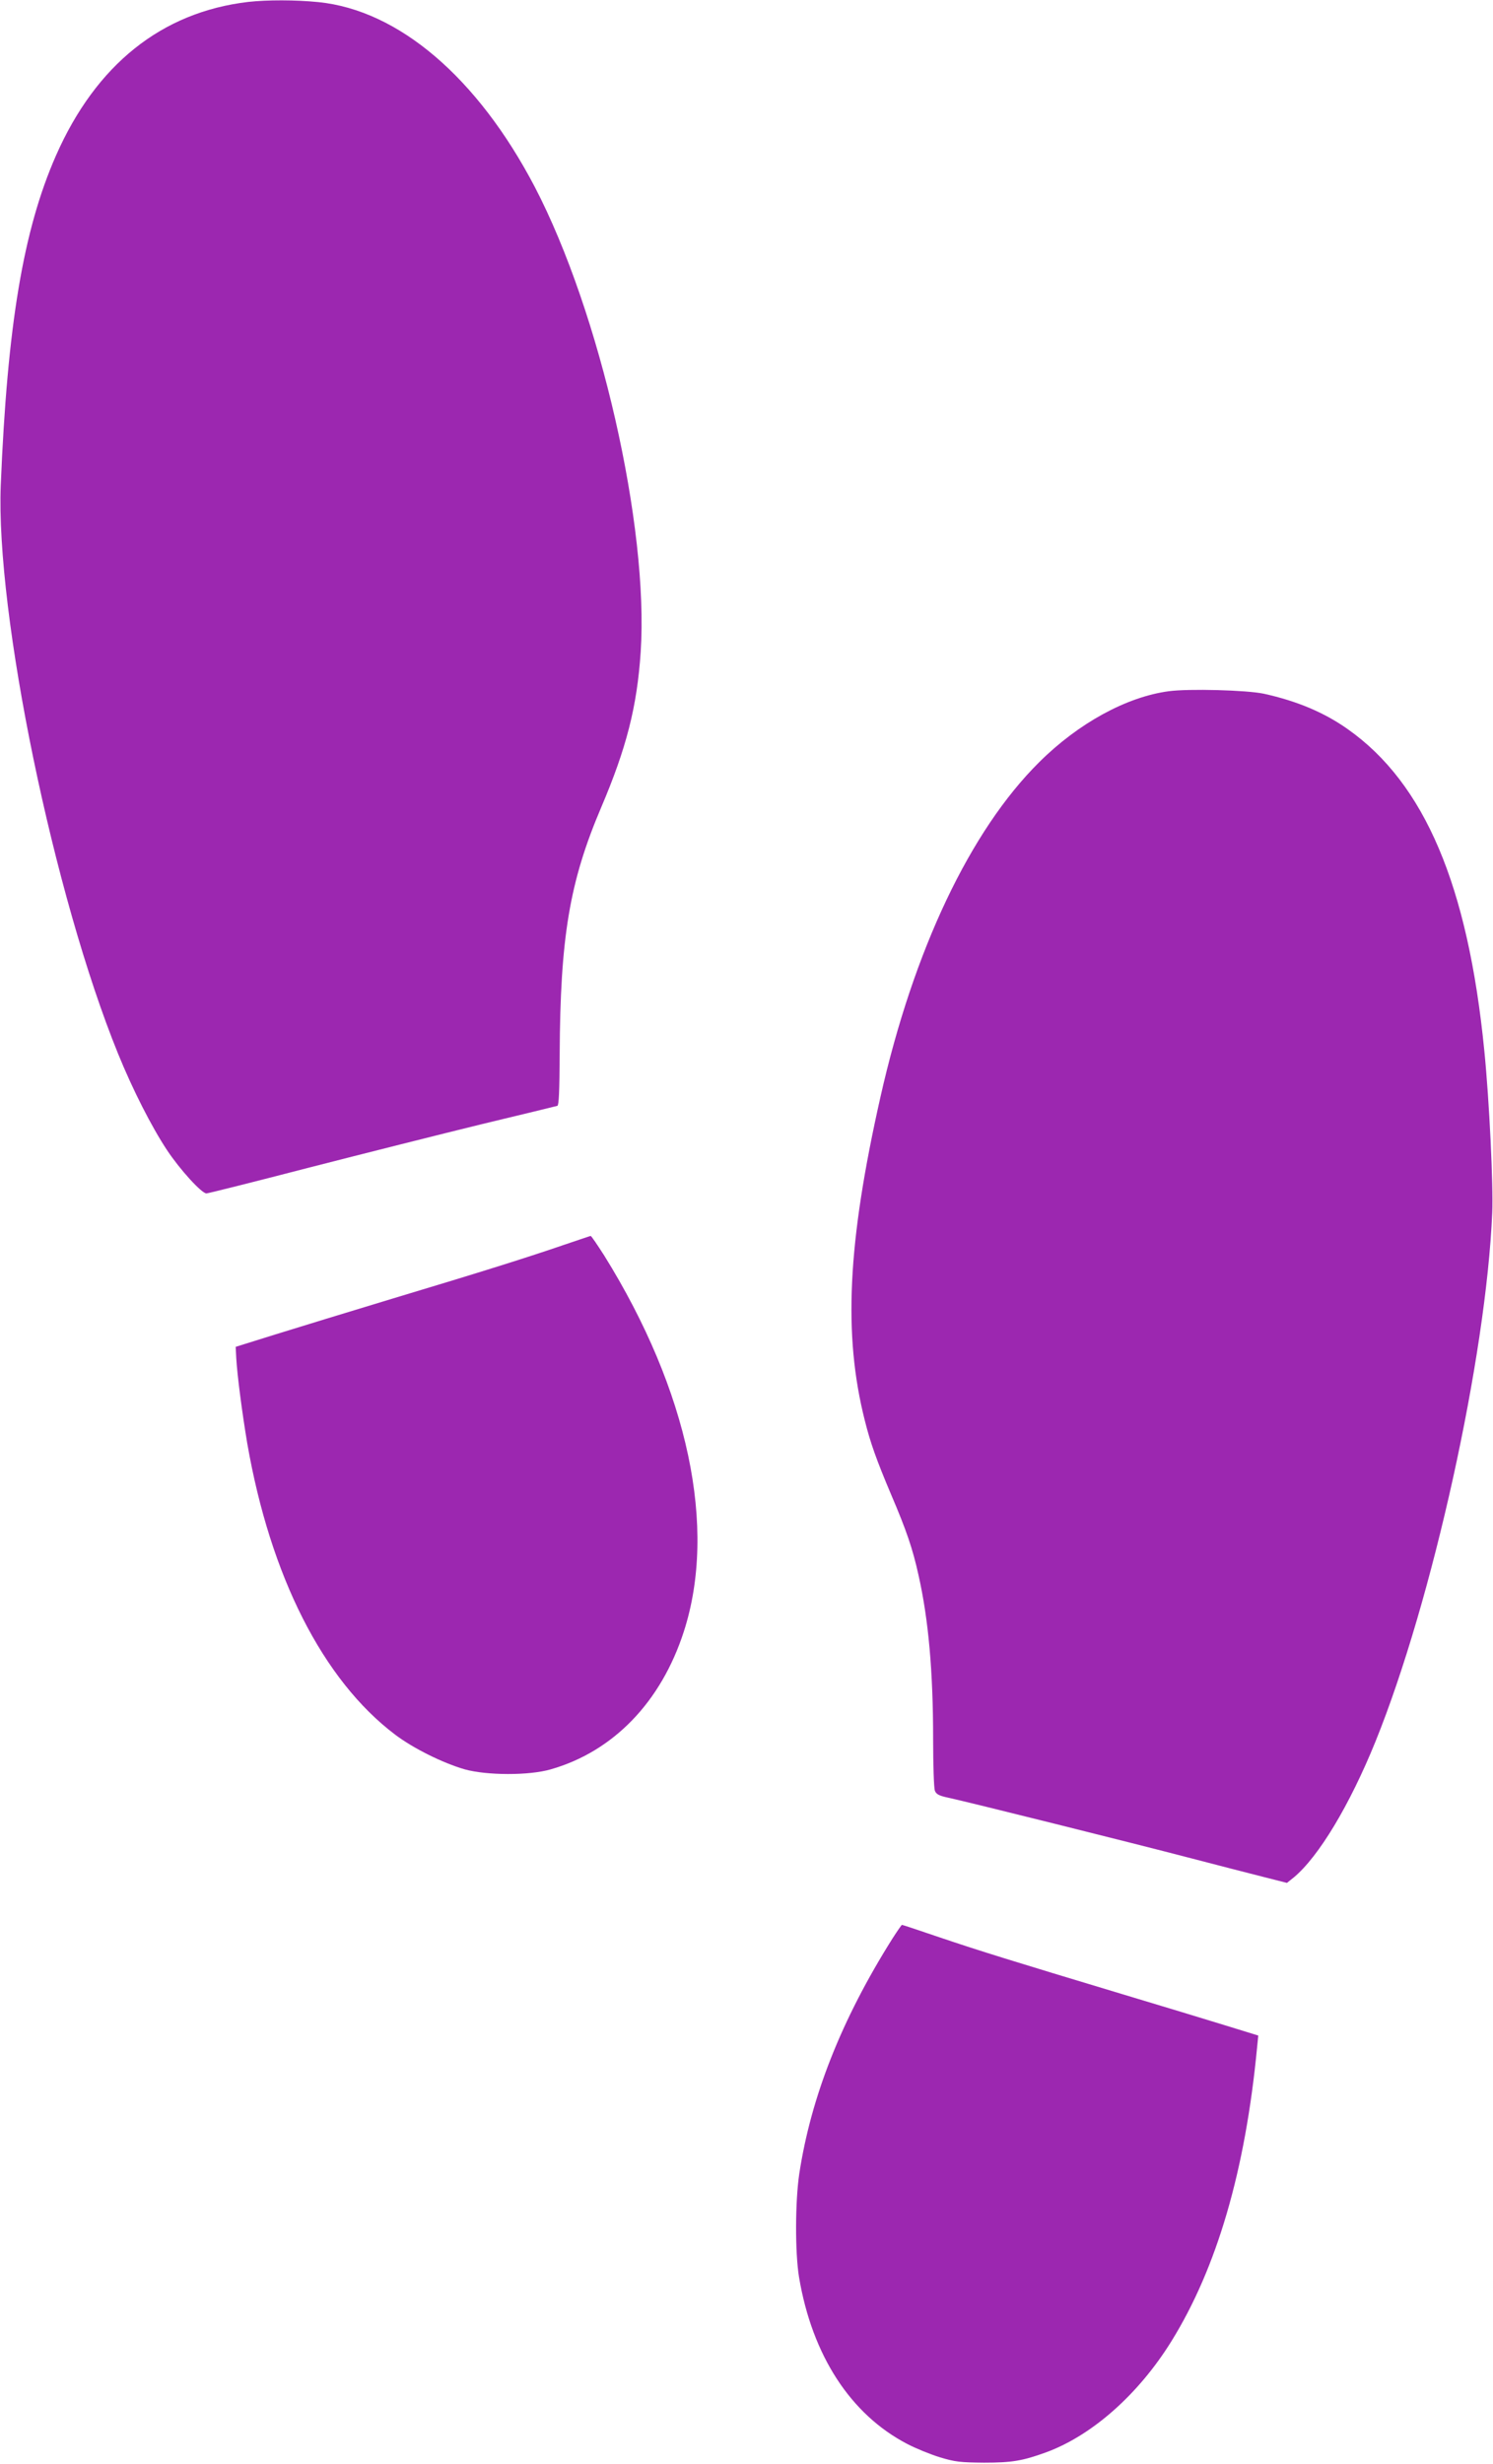
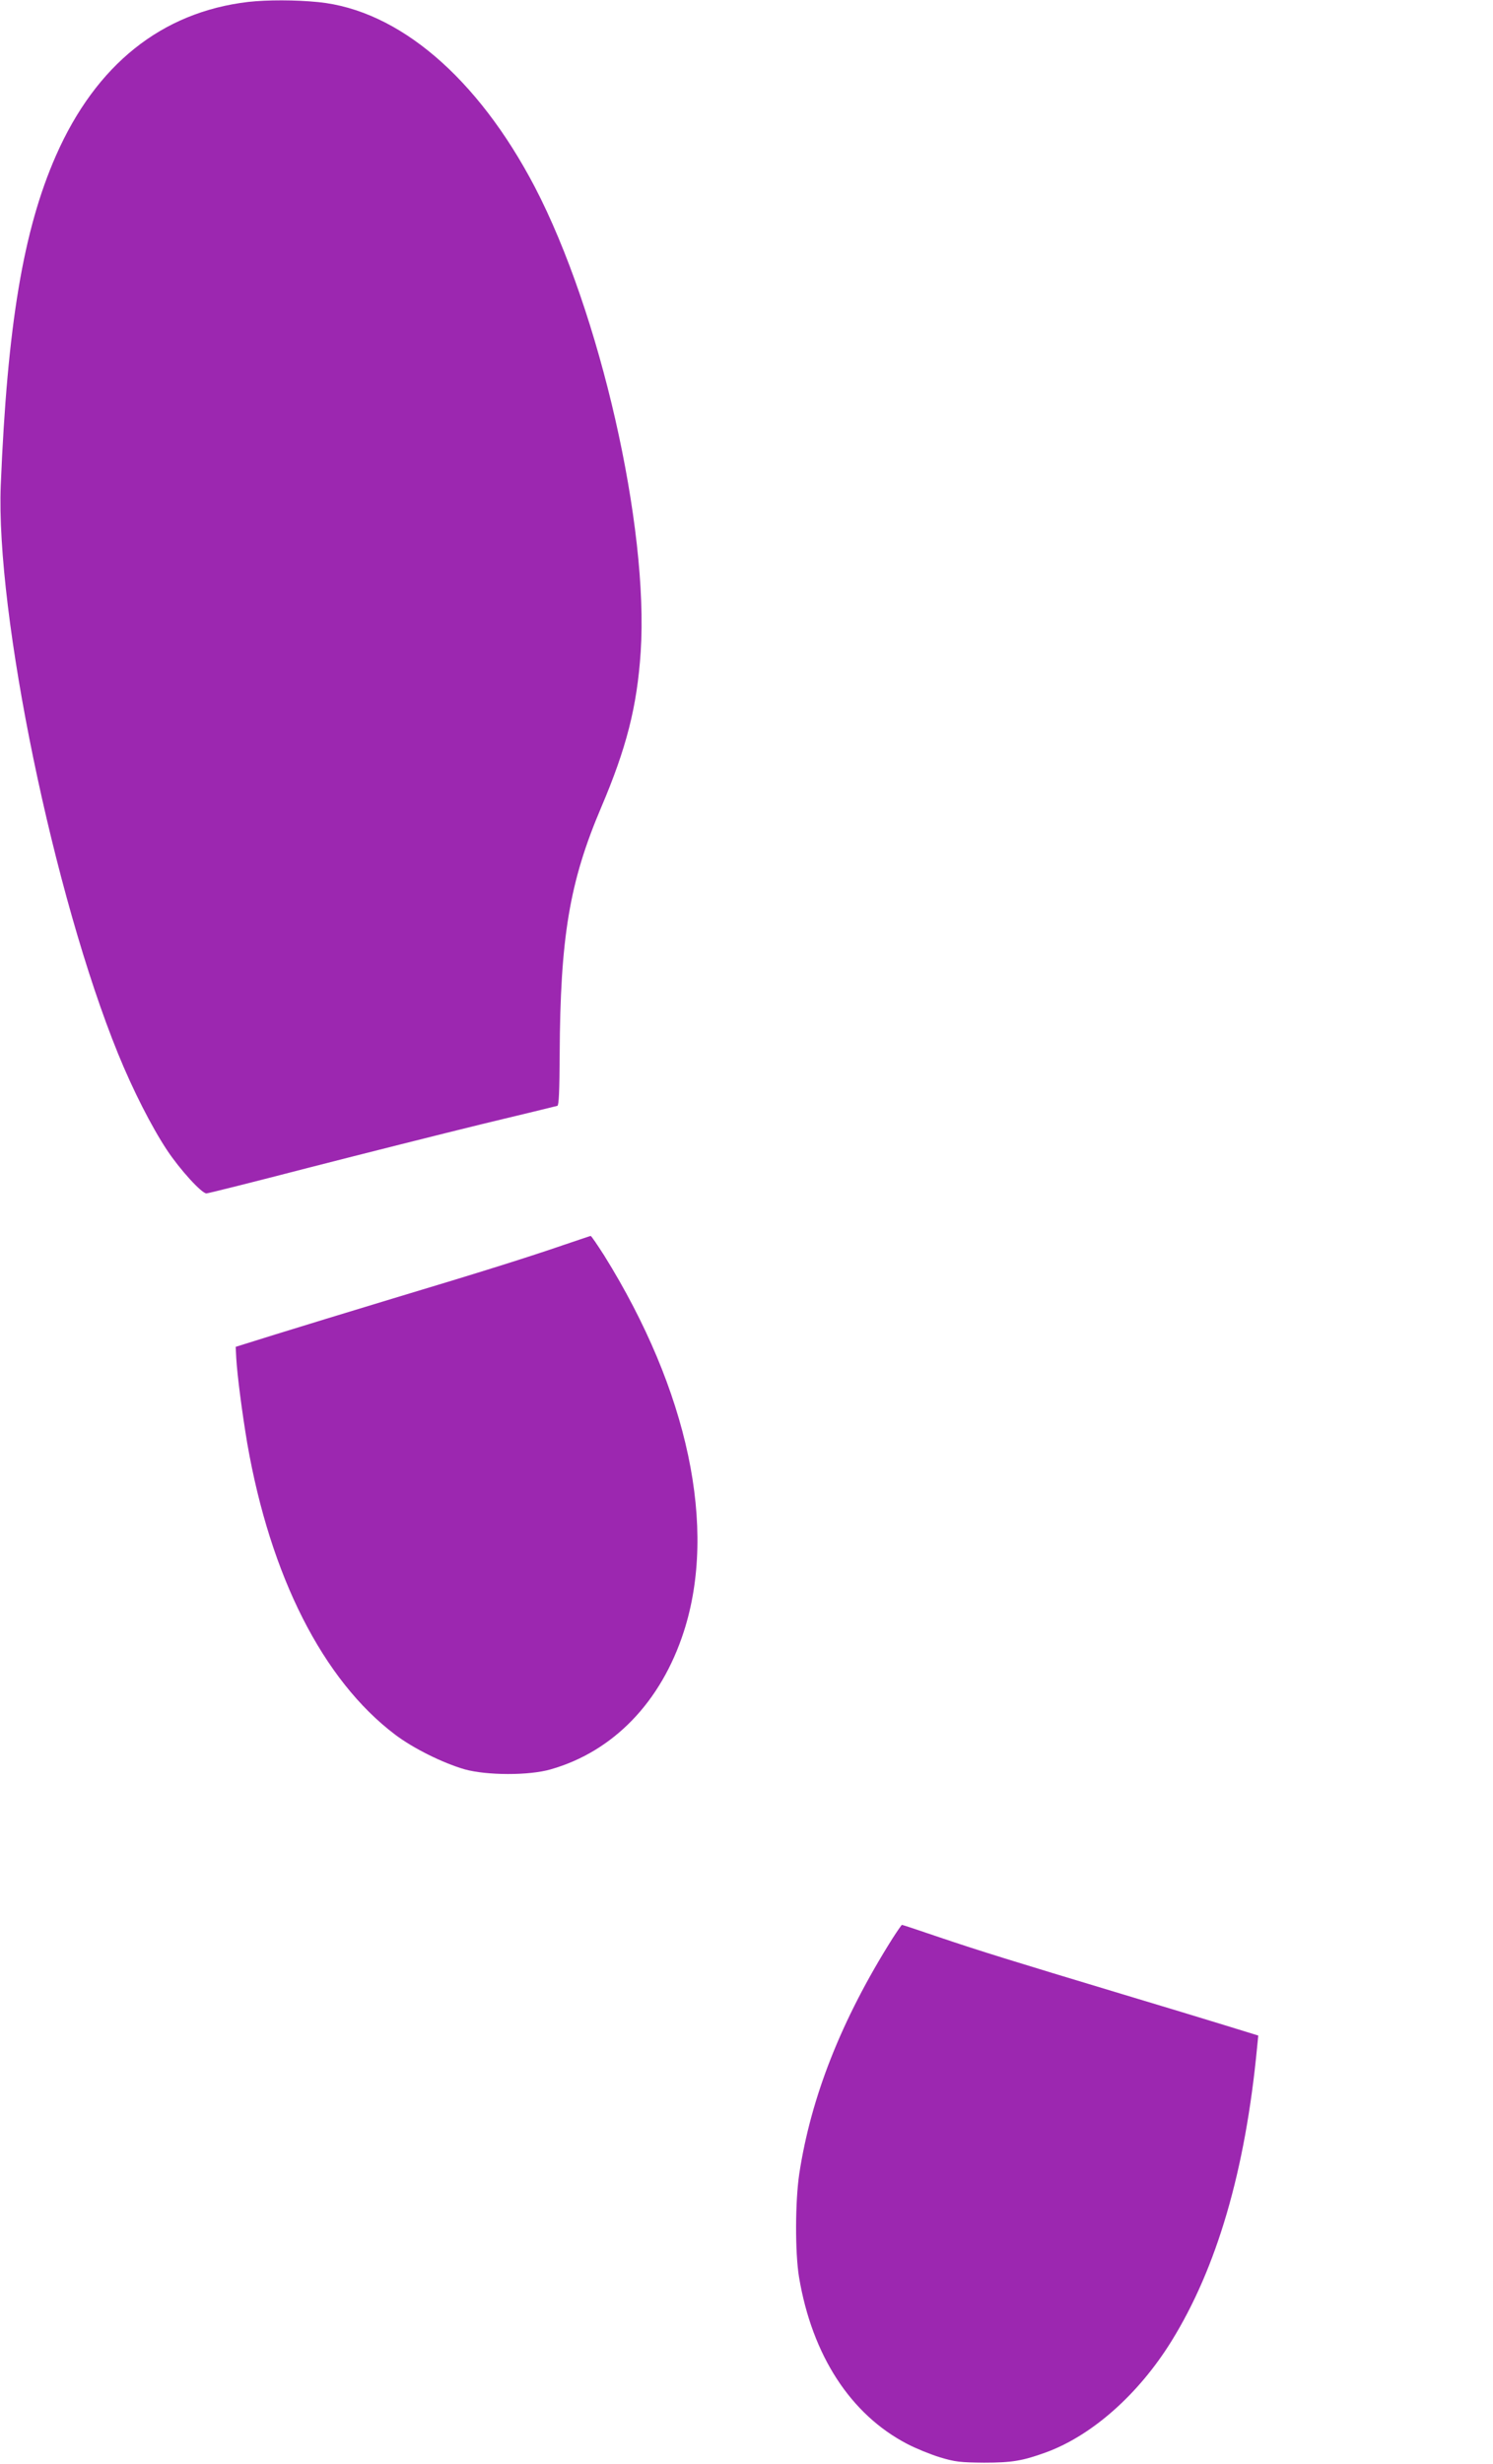
<svg xmlns="http://www.w3.org/2000/svg" version="1.0" width="776pt" height="1280pt" viewBox="0 0 776 1280" preserveAspectRatio="xMidYMid meet">
  <g transform="translate(0,1280) scale(0.1,-0.1)" fill="#9c27b0" stroke="none">
    <path d="M1290 12790 c-450 -53 -791 -326 -999 -798 -170 -386 -253 -883 -287 -1712 -27 -668 275 -2132 610 -2955 77 -189 174 -379 254 -500 67 -101 180 -225 205 -225 8 0 248 60 533 134 285 73 690 175 899 226 209 50 385 93 392 95 8 3 11 77 12 267 3 609 51 897 216 1284 131 308 186 522 205 806 43 651 -211 1766 -551 2418 -297 567 -707 917 -1124 959 -120 12 -266 12 -365 1z" />
-     <path d="M6075 9209 c-219 -29 -470 -166 -674 -369 -358 -355 -653 -976 -825 -1740 -171 -758 -194 -1234 -81 -1680 29 -116 60 -203 136 -383 81 -189 113 -284 143 -420 52 -231 76 -500 76 -853 0 -134 4 -253 9 -267 7 -18 21 -26 68 -36 103 -22 969 -238 1248 -311 149 -39 325 -84 392 -101 l122 -31 35 28 c130 108 291 376 425 706 296 731 575 1995 607 2748 6 141 -15 579 -41 840 -85 860 -310 1390 -710 1672 -123 87 -264 146 -436 184 -89 19 -391 27 -494 13z" />
    <path d="M2935 6334 c-189 -65 -427 -140 -890 -279 -225 -68 -502 -153 -615 -188 l-205 -64 3 -59 c5 -88 30 -281 57 -442 120 -690 393 -1230 769 -1514 94 -71 247 -147 361 -180 115 -32 335 -33 448 0 325 93 573 350 691 715 175 540 23 1253 -414 1955 -36 56 -67 102 -70 101 -3 0 -63 -21 -135 -45z" />
    <path d="M4638 2728 c-265 -421 -423 -822 -484 -1223 -21 -144 -22 -407 -1 -535 68 -406 268 -714 563 -867 44 -23 120 -54 169 -69 79 -24 107 -27 230 -28 144 0 199 9 323 54 239 88 480 302 650 576 237 382 385 888 446 1529 l6 60 -172 53 c-95 29 -337 103 -538 163 -561 169 -739 224 -946 294 -105 36 -193 65 -196 65 -2 0 -25 -33 -50 -72z" />
  </g>
</svg>